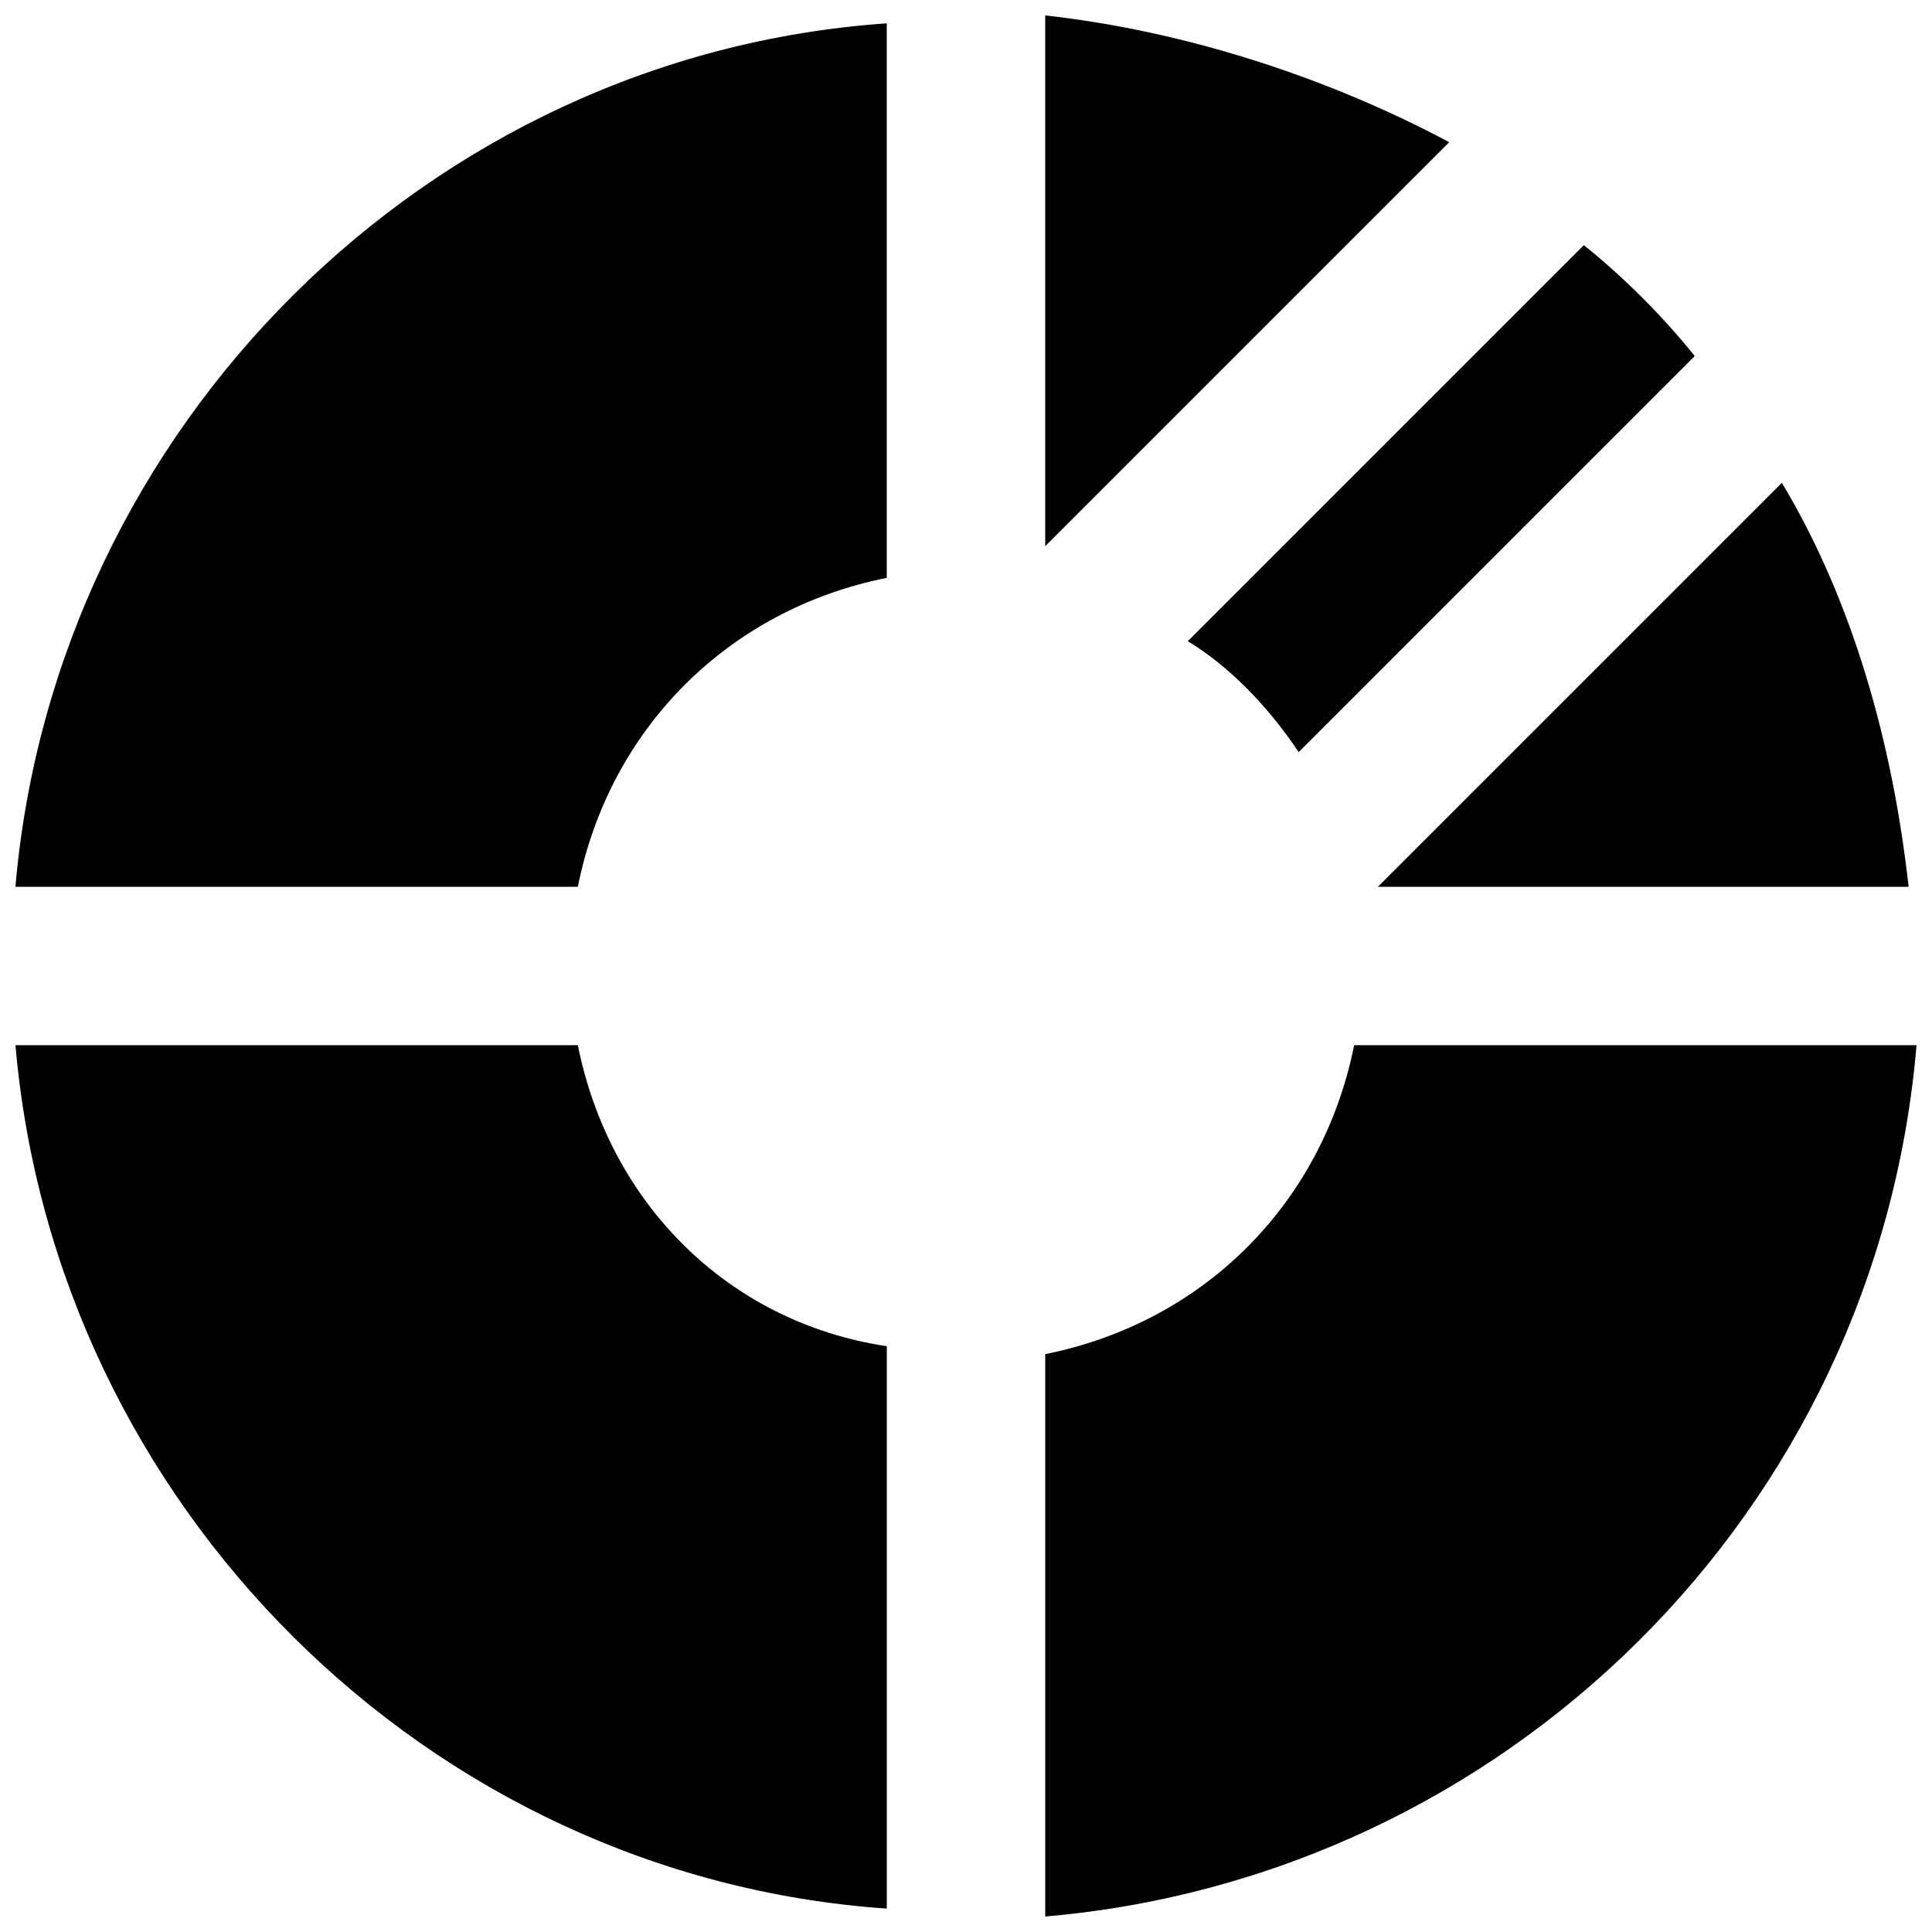
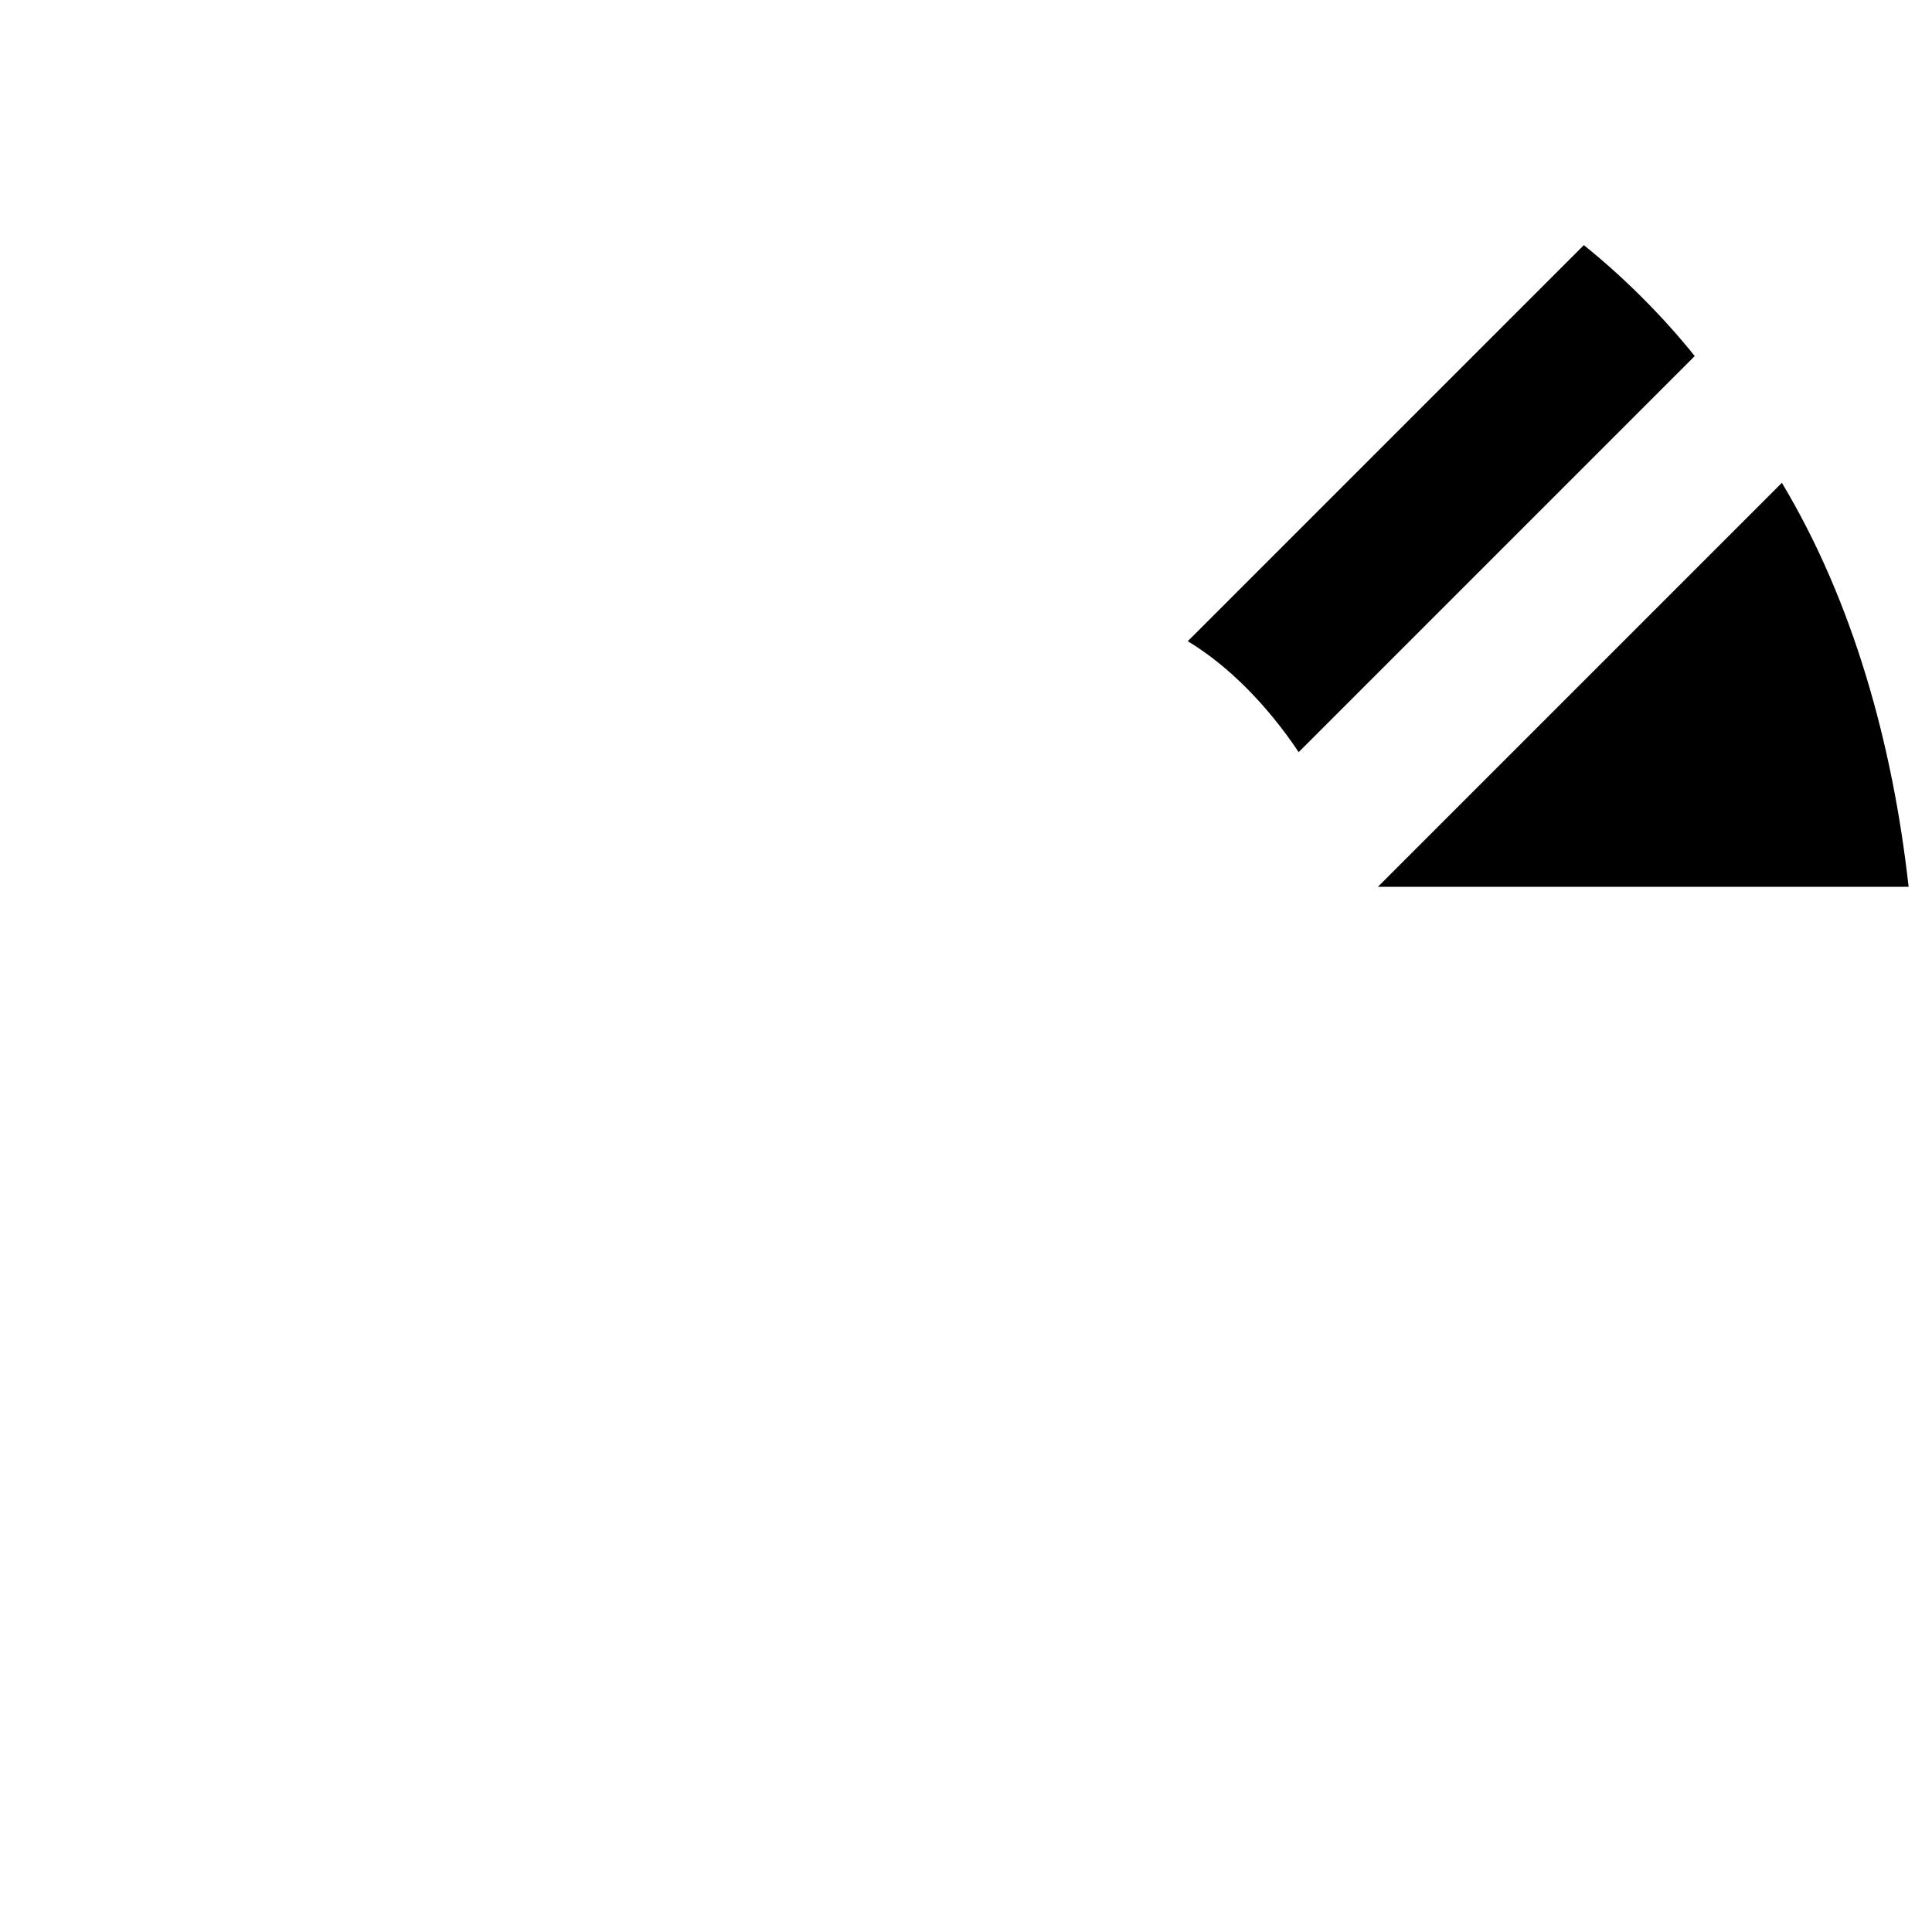
<svg xmlns="http://www.w3.org/2000/svg" width="800px" height="800px" version="1.1" viewBox="144 144 512 512">
  <defs>
    <clipPath id="d">
-       <path d="m148.09 150h231.91v230h-231.91z" />
-     </clipPath>
+       </clipPath>
    <clipPath id="c">
      <path d="m420 420h231.9v231.9h-231.9z" />
    </clipPath>
    <clipPath id="b">
-       <path d="m420 148.09h109v140.91h-109z" />
-     </clipPath>
+       </clipPath>
    <clipPath id="a">
-       <path d="m148.09 420h231.91v230h-231.91z" />
-     </clipPath>
+       </clipPath>
  </defs>
  <g clip-path="url(#d)">
    <path d="m148.09 379.01h149.04c8.398-41.984 39.887-73.473 81.871-81.871v-146.95c-121.75 8.398-220.42 107.06-230.91 228.82z" />
  </g>
  <g clip-path="url(#c)">
-     <path d="m502.86 420.99c-8.398 41.984-39.887 73.473-81.867 81.867v149.04c121.75-10.496 220.42-107.06 230.91-230.91z" />
-   </g>
+     </g>
  <g clip-path="url(#b)">
    <path d="m420.99 148.09v140.65l107.06-107.06c-31.488-16.797-69.273-29.391-107.06-33.59z" />
  </g>
  <path d="m488.16 343.32 104.96-104.96c-8.398-10.496-18.895-20.992-29.391-29.391l-104.96 104.96c10.5 6.301 20.996 16.797 29.391 29.391z" />
  <path d="m649.8 379.01c-4.199-37.785-14.695-75.57-33.586-107.06l-107.06 107.06z" />
  <g clip-path="url(#a)">
    <path d="m297.14 420.99h-149.04c10.496 121.75 109.16 220.41 230.91 228.81v-149.04c-41.984-6.301-73.473-37.785-81.871-79.77z" />
  </g>
</svg>